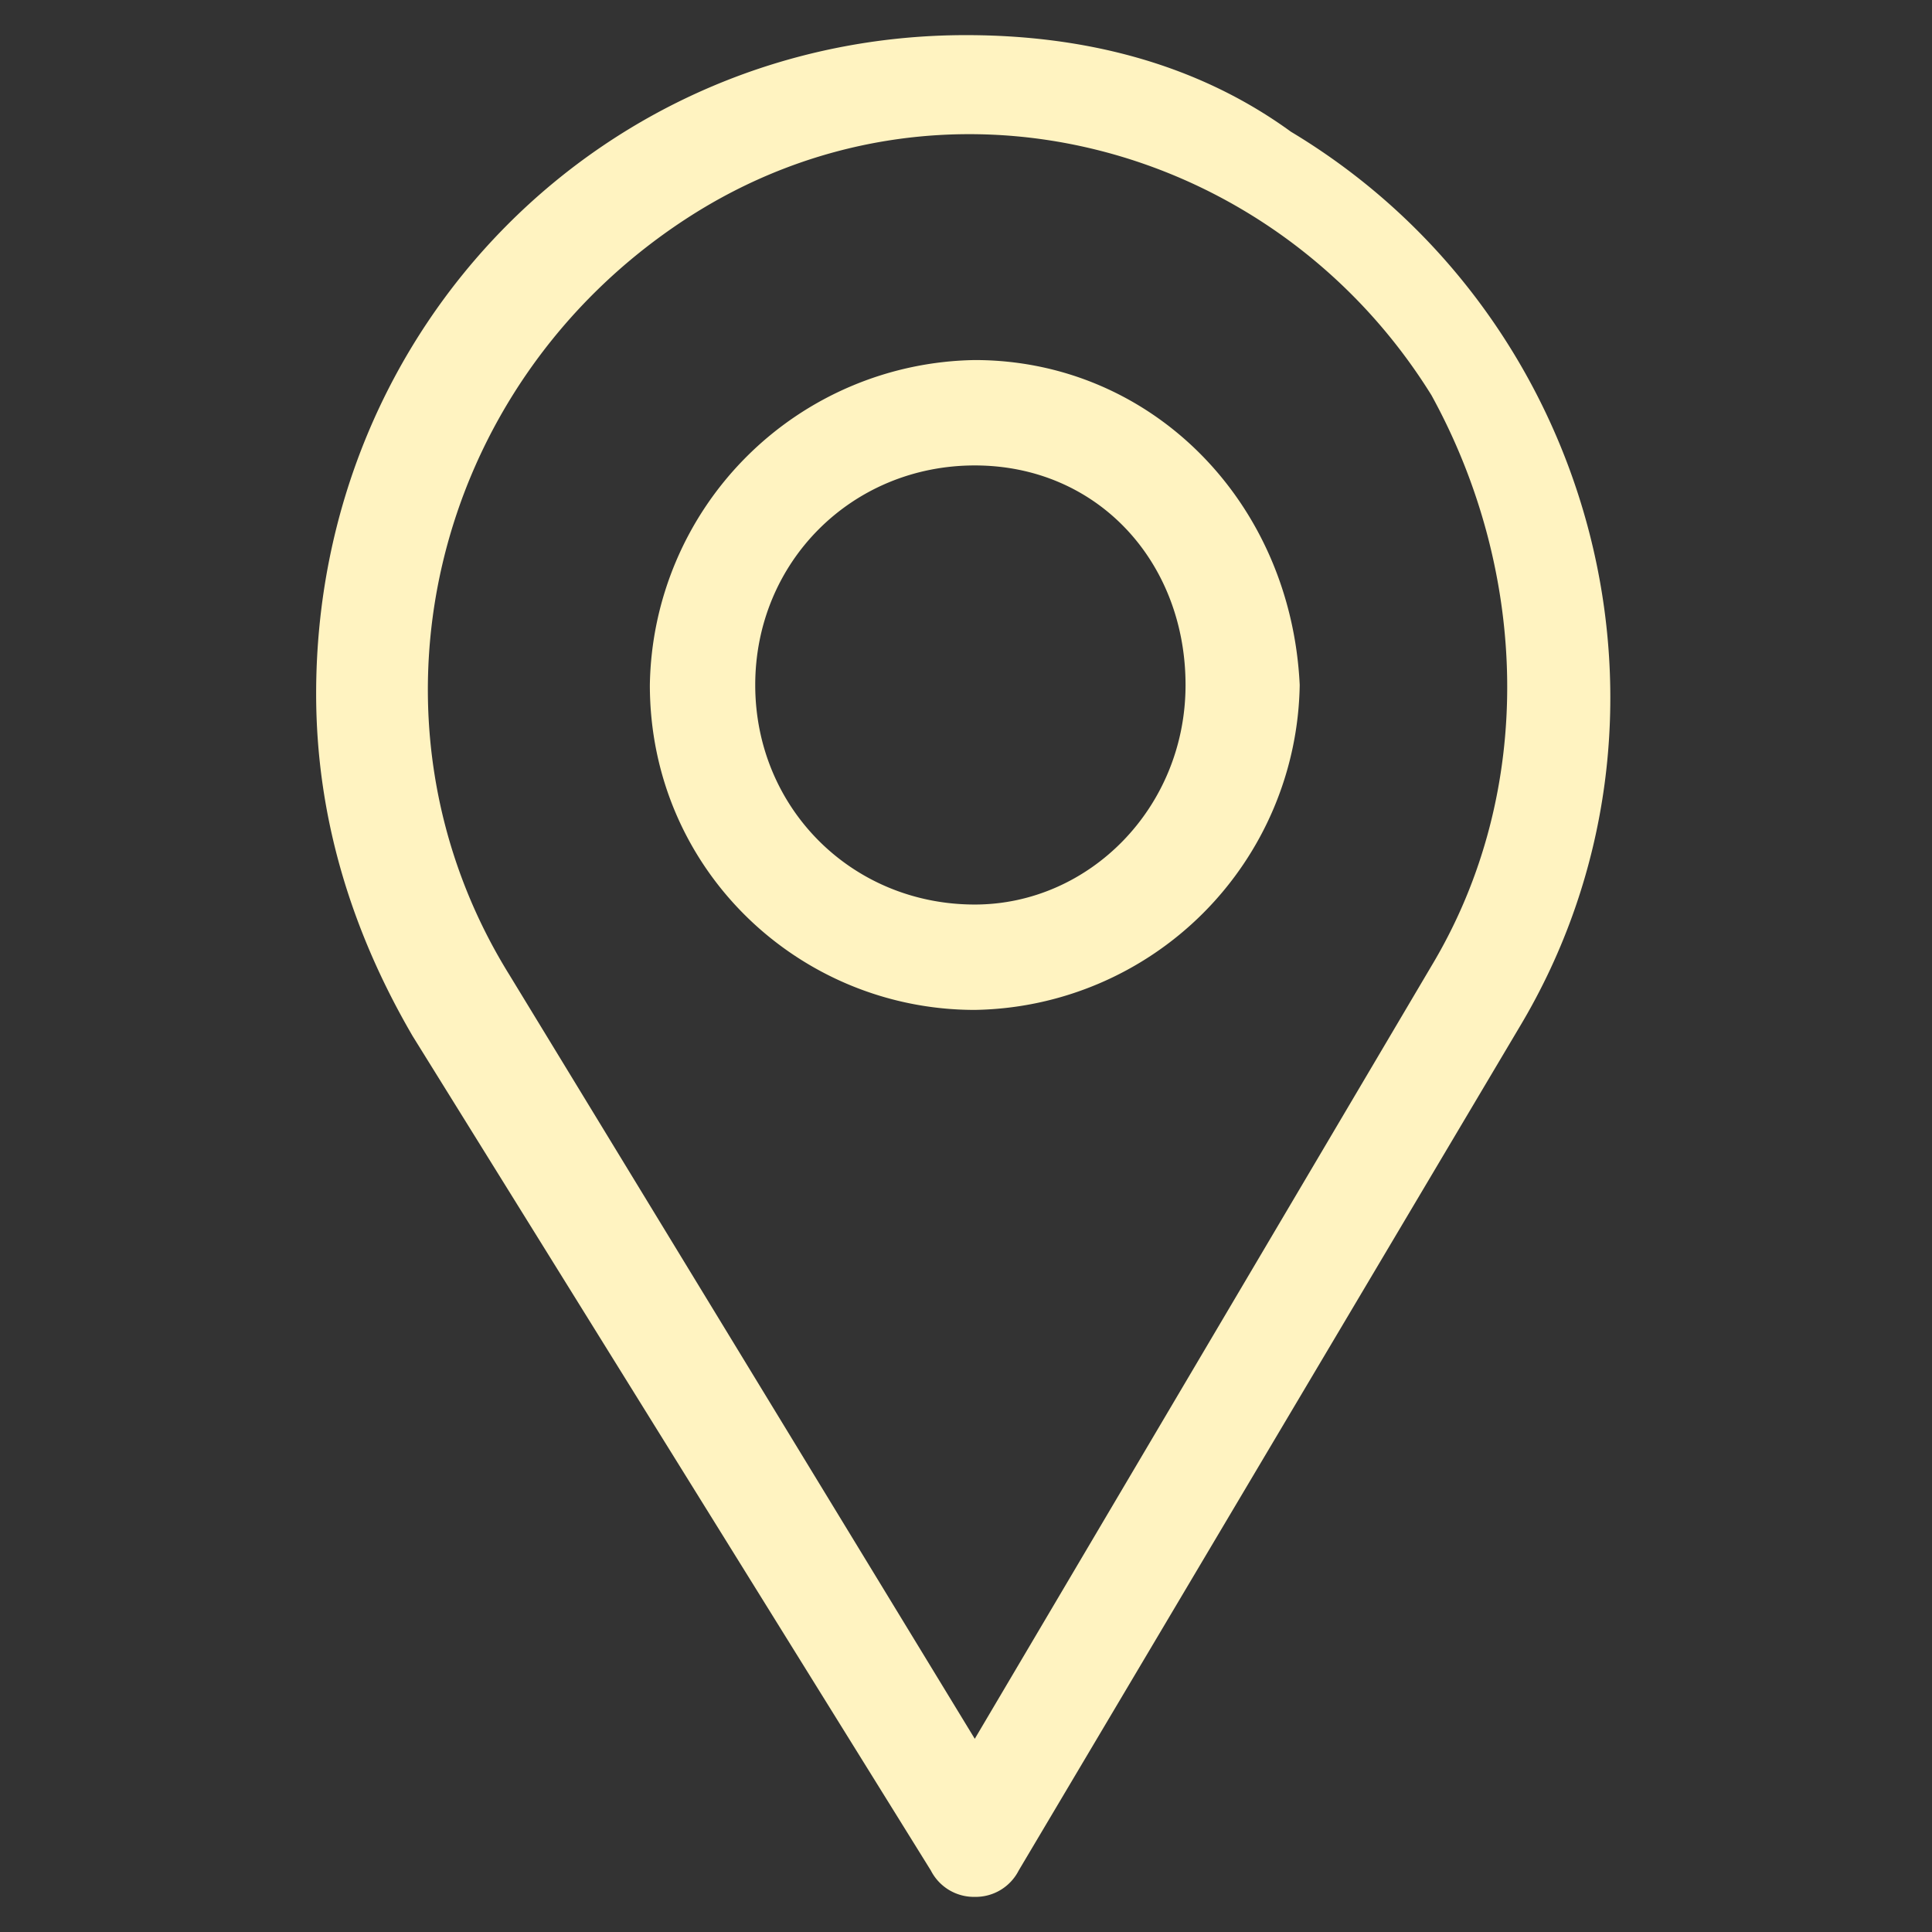
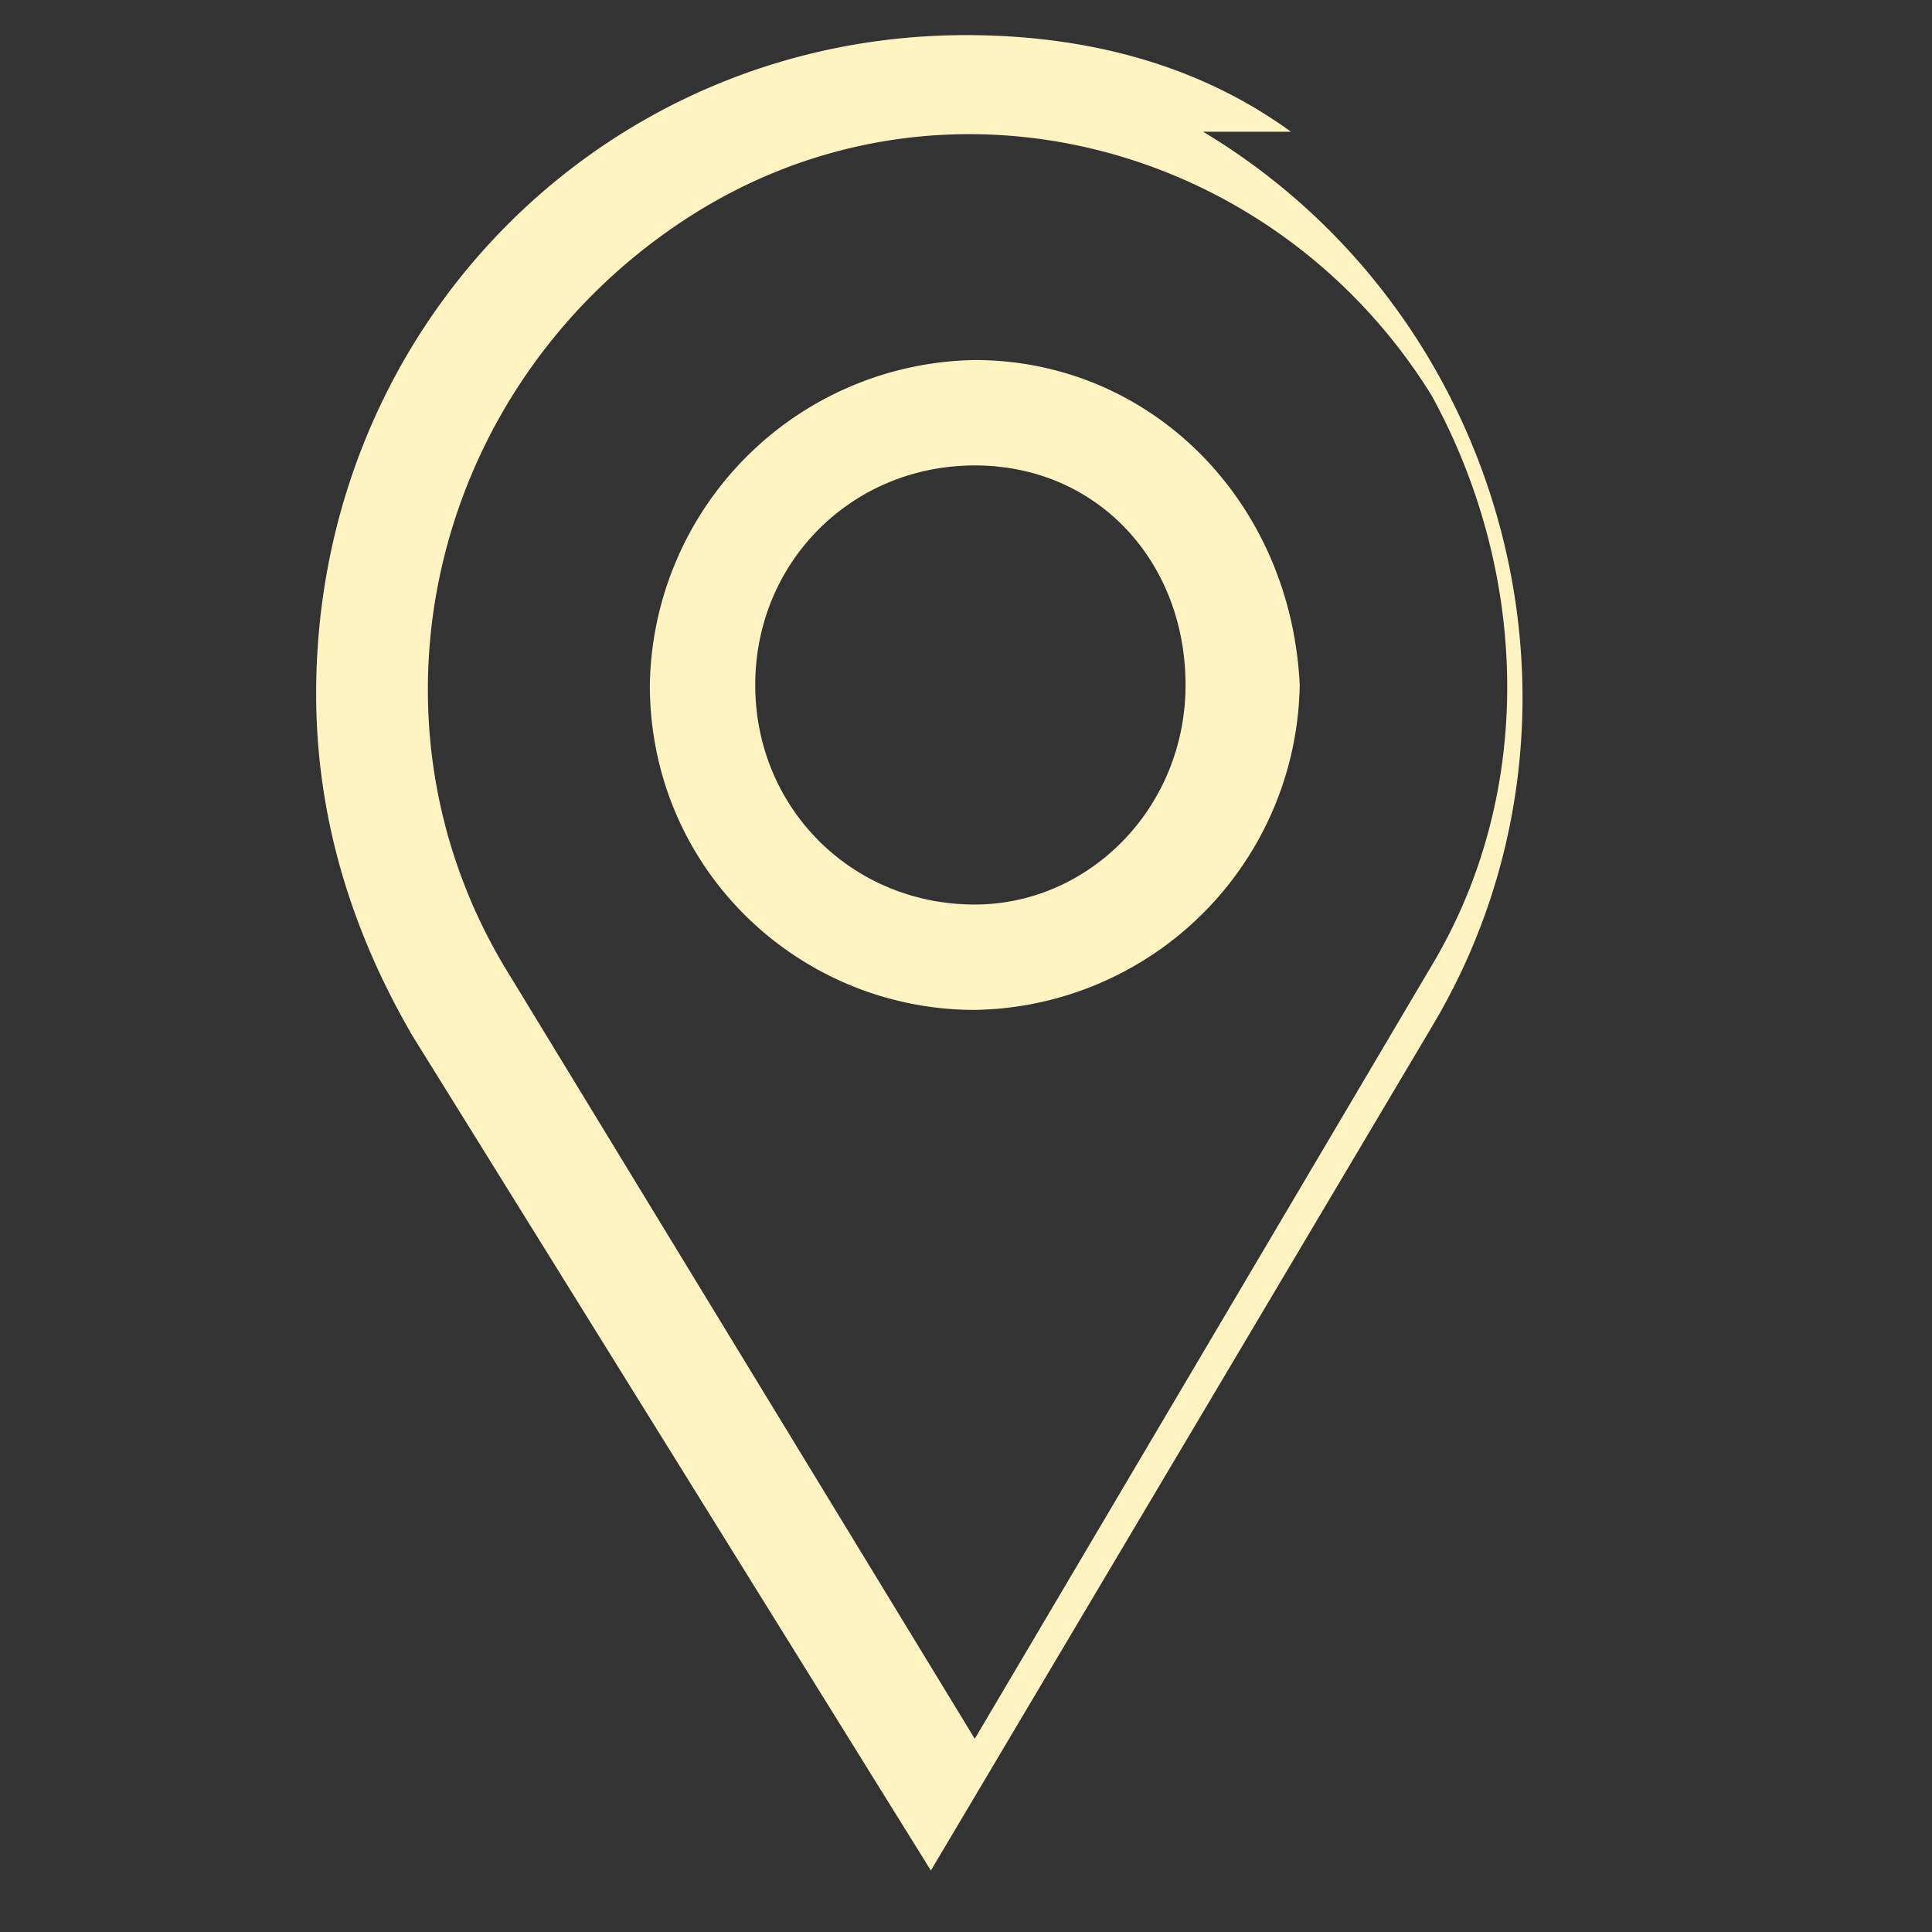
<svg xmlns="http://www.w3.org/2000/svg" viewBox="0 0 22 22">
  <rect x="0" y="0" width="22" height="22" fill="#333333" stroke="none" />
-   <path d="M14.7 1.5C13.6.7 12.3.4 11 .4 6.9.4 3.6 3.7 3.6 7.9c0 1.4.4 2.7 1.1 3.9l5.9 9.5a.55.55 0 0 0 .5.3.55.55 0 0 0 .5-.3l5.7-9.6c2.1-3.5.9-8.1-2.6-10.2zm1.6 9.5l-5.2 8.8-5.3-8.7c-1.8-2.9-.9-6.7 2-8.6s6.7-.9 8.5 2c1.1 2 1.2 4.5 0 6.5zm-5.2-6.9a3.76 3.76 0 0 0-3.7 3.7c0 2.1 1.7 3.7 3.7 3.7a3.76 3.76 0 0 0 3.7-3.7c-.1-2.1-1.7-3.7-3.7-3.7zm0 6.2c-1.4 0-2.5-1.1-2.5-2.5s1.1-2.5 2.5-2.5 2.4 1.1 2.4 2.5-1.1 2.5-2.4 2.5z" fill="#fff3c1" />
+   <path d="M14.7 1.5C13.6.7 12.3.4 11 .4 6.9.4 3.6 3.7 3.6 7.9c0 1.4.4 2.7 1.1 3.9l5.9 9.5l5.7-9.6c2.1-3.5.9-8.1-2.6-10.2zm1.6 9.5l-5.2 8.8-5.3-8.7c-1.8-2.9-.9-6.7 2-8.6s6.7-.9 8.5 2c1.1 2 1.2 4.5 0 6.5zm-5.2-6.9a3.76 3.76 0 0 0-3.7 3.7c0 2.1 1.7 3.7 3.7 3.7a3.76 3.76 0 0 0 3.7-3.7c-.1-2.1-1.7-3.7-3.7-3.7zm0 6.2c-1.4 0-2.5-1.1-2.5-2.5s1.1-2.5 2.5-2.5 2.4 1.1 2.4 2.5-1.1 2.5-2.4 2.5z" fill="#fff3c1" />
</svg>